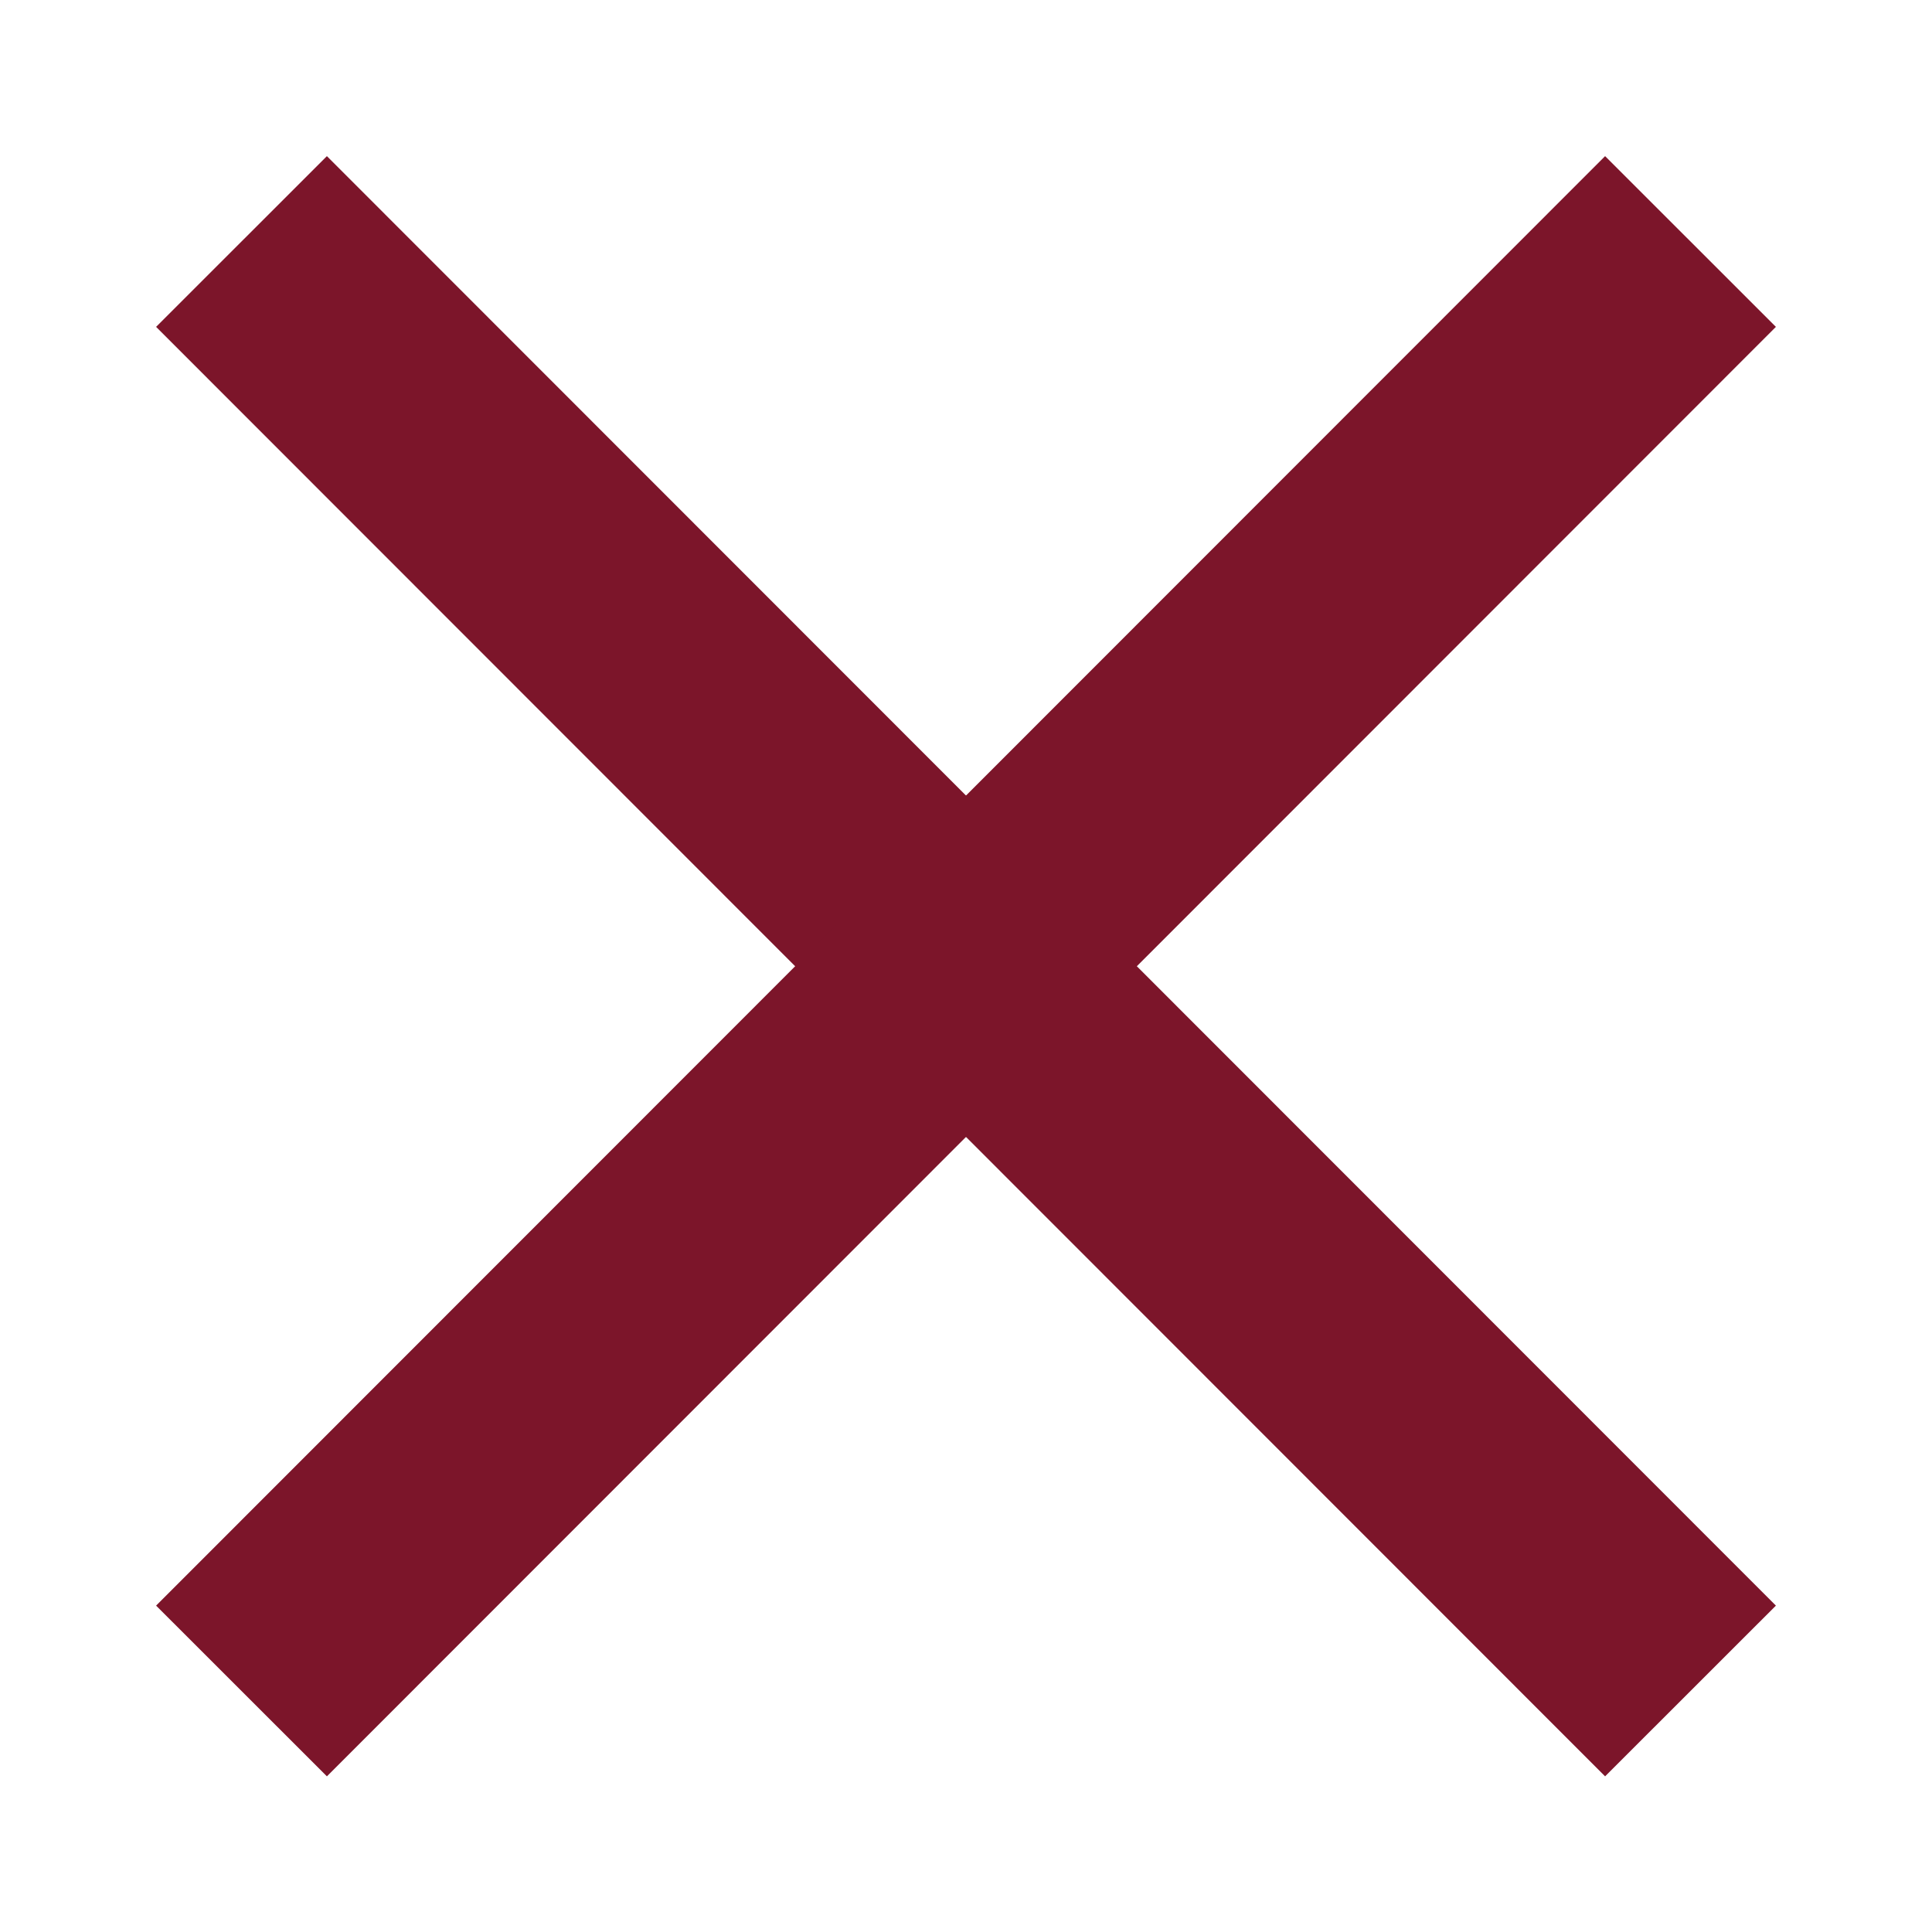
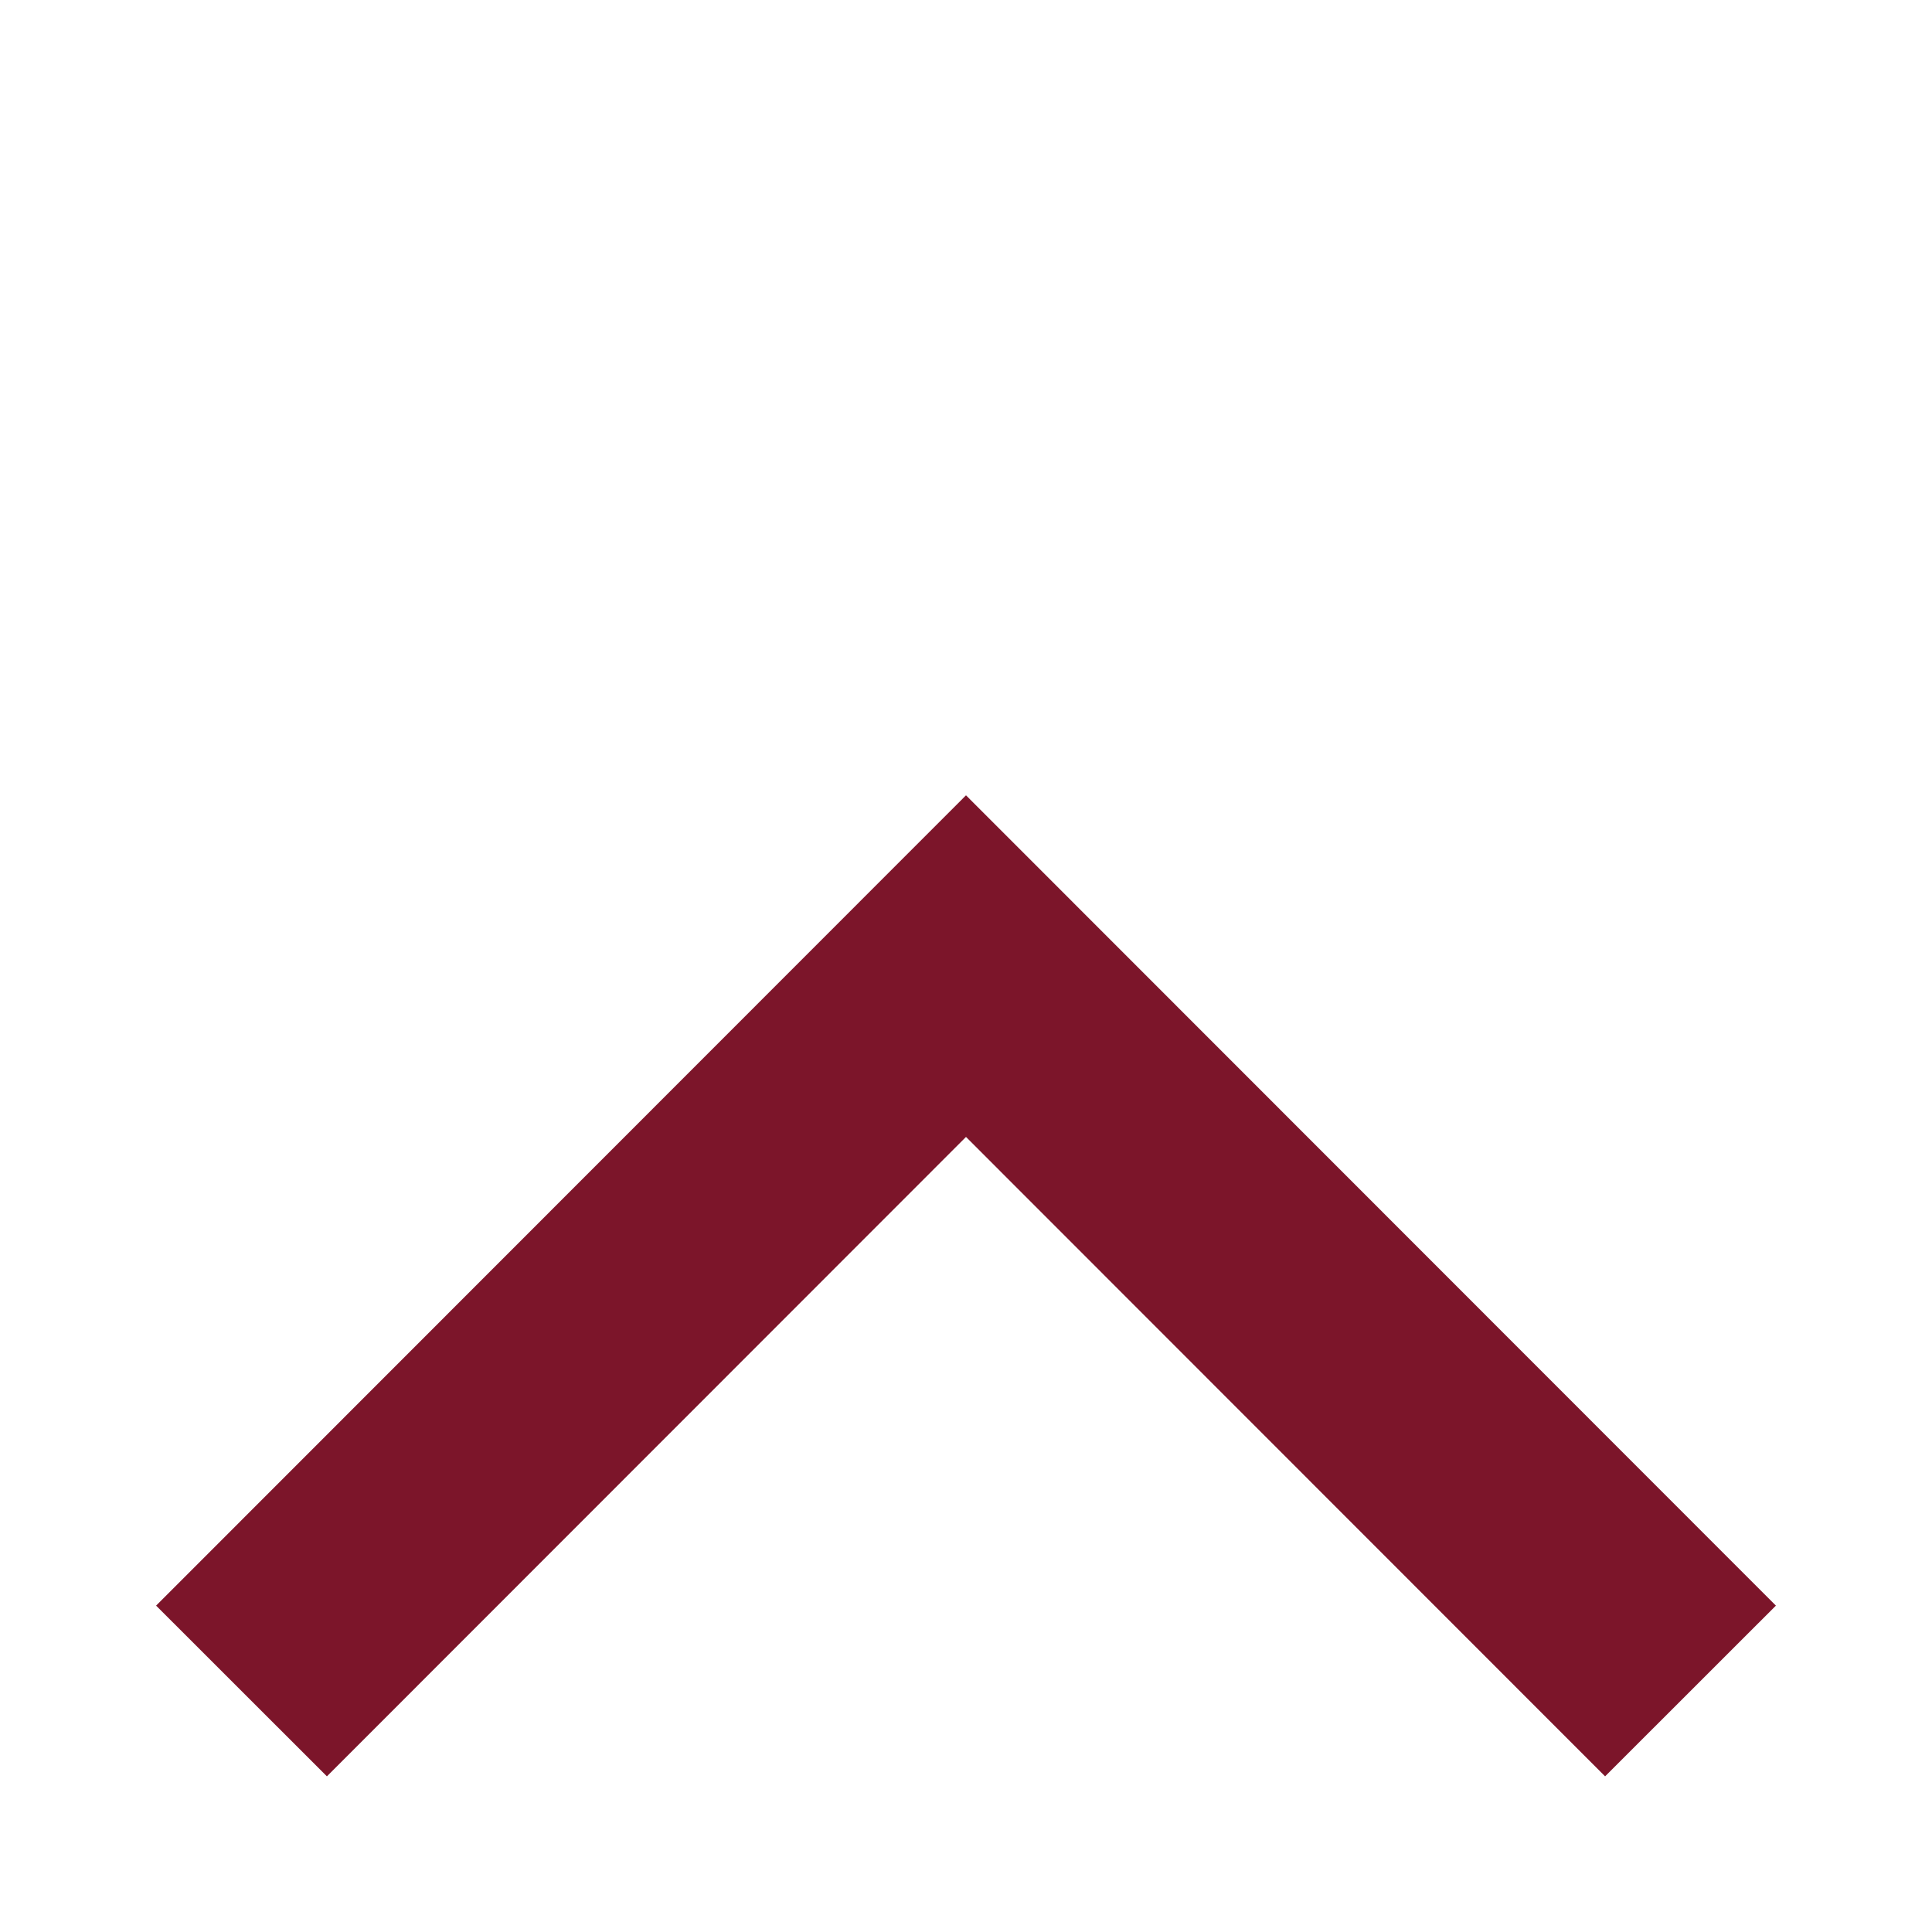
<svg xmlns="http://www.w3.org/2000/svg" width="16px" height="16px" viewBox="0 0 16 16" version="1.1">
  <title>icon/16/close</title>
  <desc>Created with Sketch.</desc>
  <defs />
  <g id="icon/16/close" stroke="none" stroke-width="1" fill="none" fill-rule="evenodd">
-     <polyline id="Path-2" stroke="#7C152A" stroke-width="2" points="2 2 8 8.003 14 2" />
    <polyline id="Path-2" stroke="#7C152A" stroke-width="2" transform="translate(8, 11.002) rotate(-180) translate(-8, -11.002) " points="2 8 8 14.003 14 8" />
  </g>
</svg>